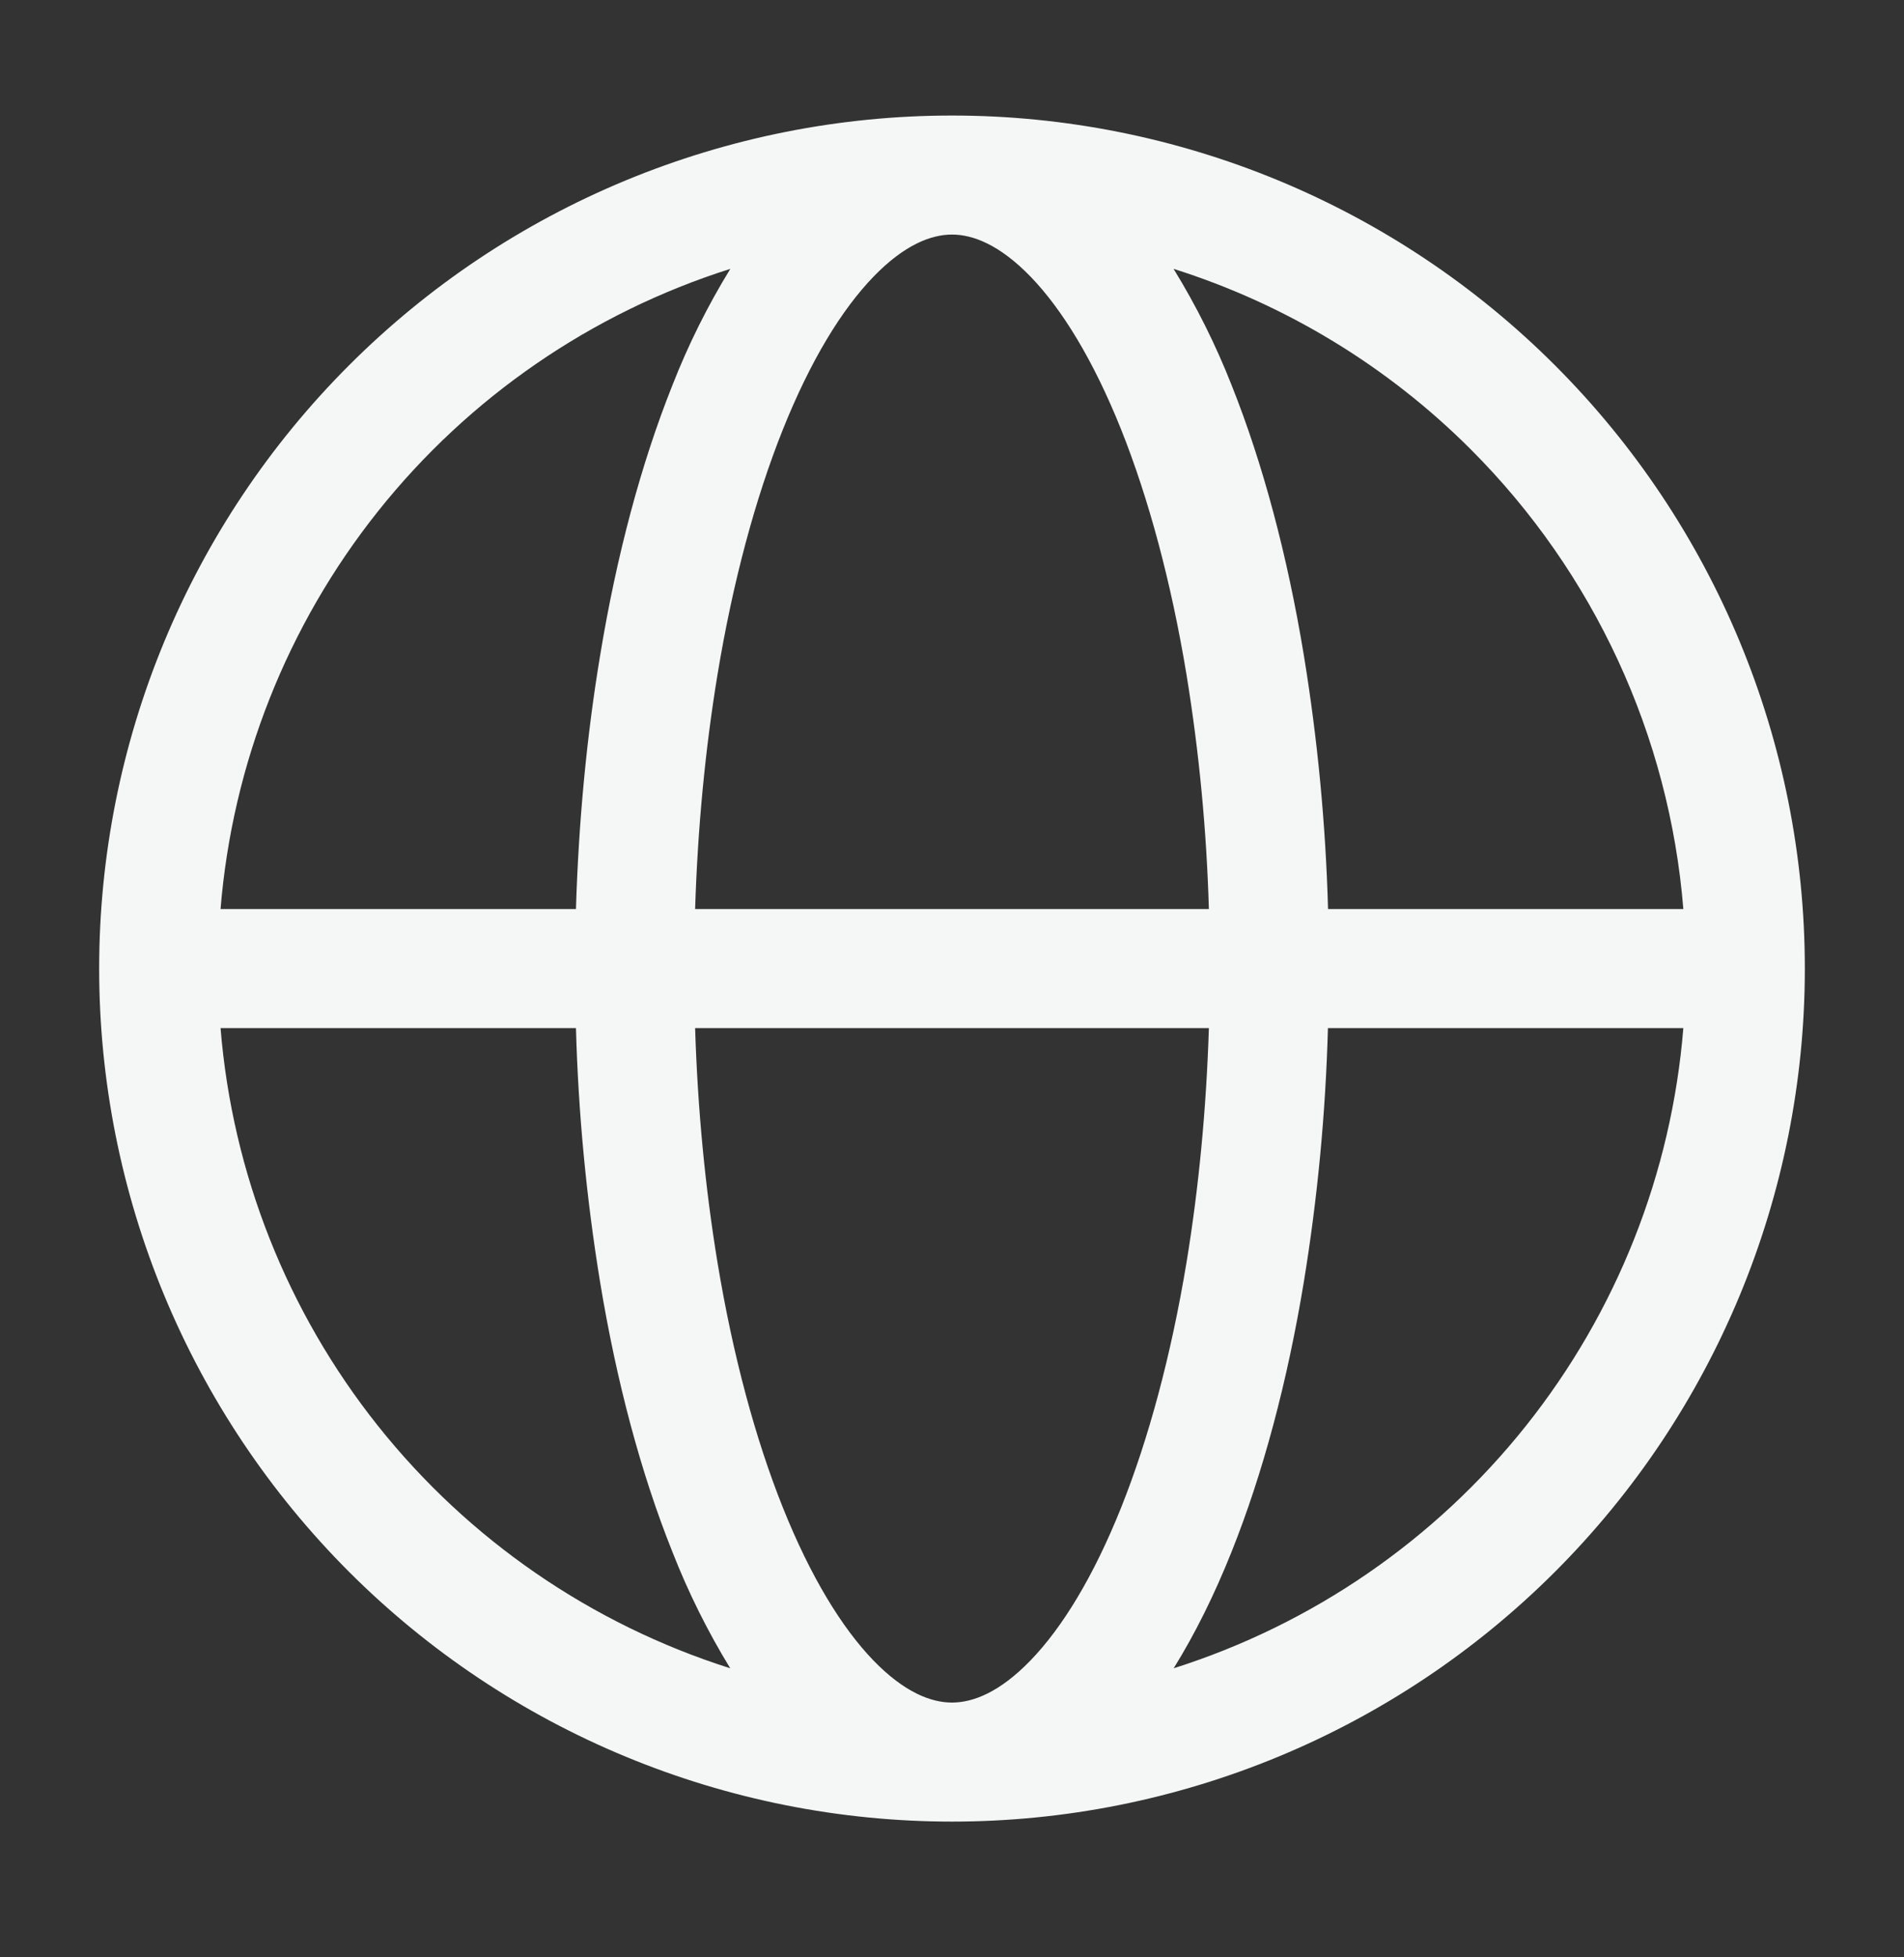
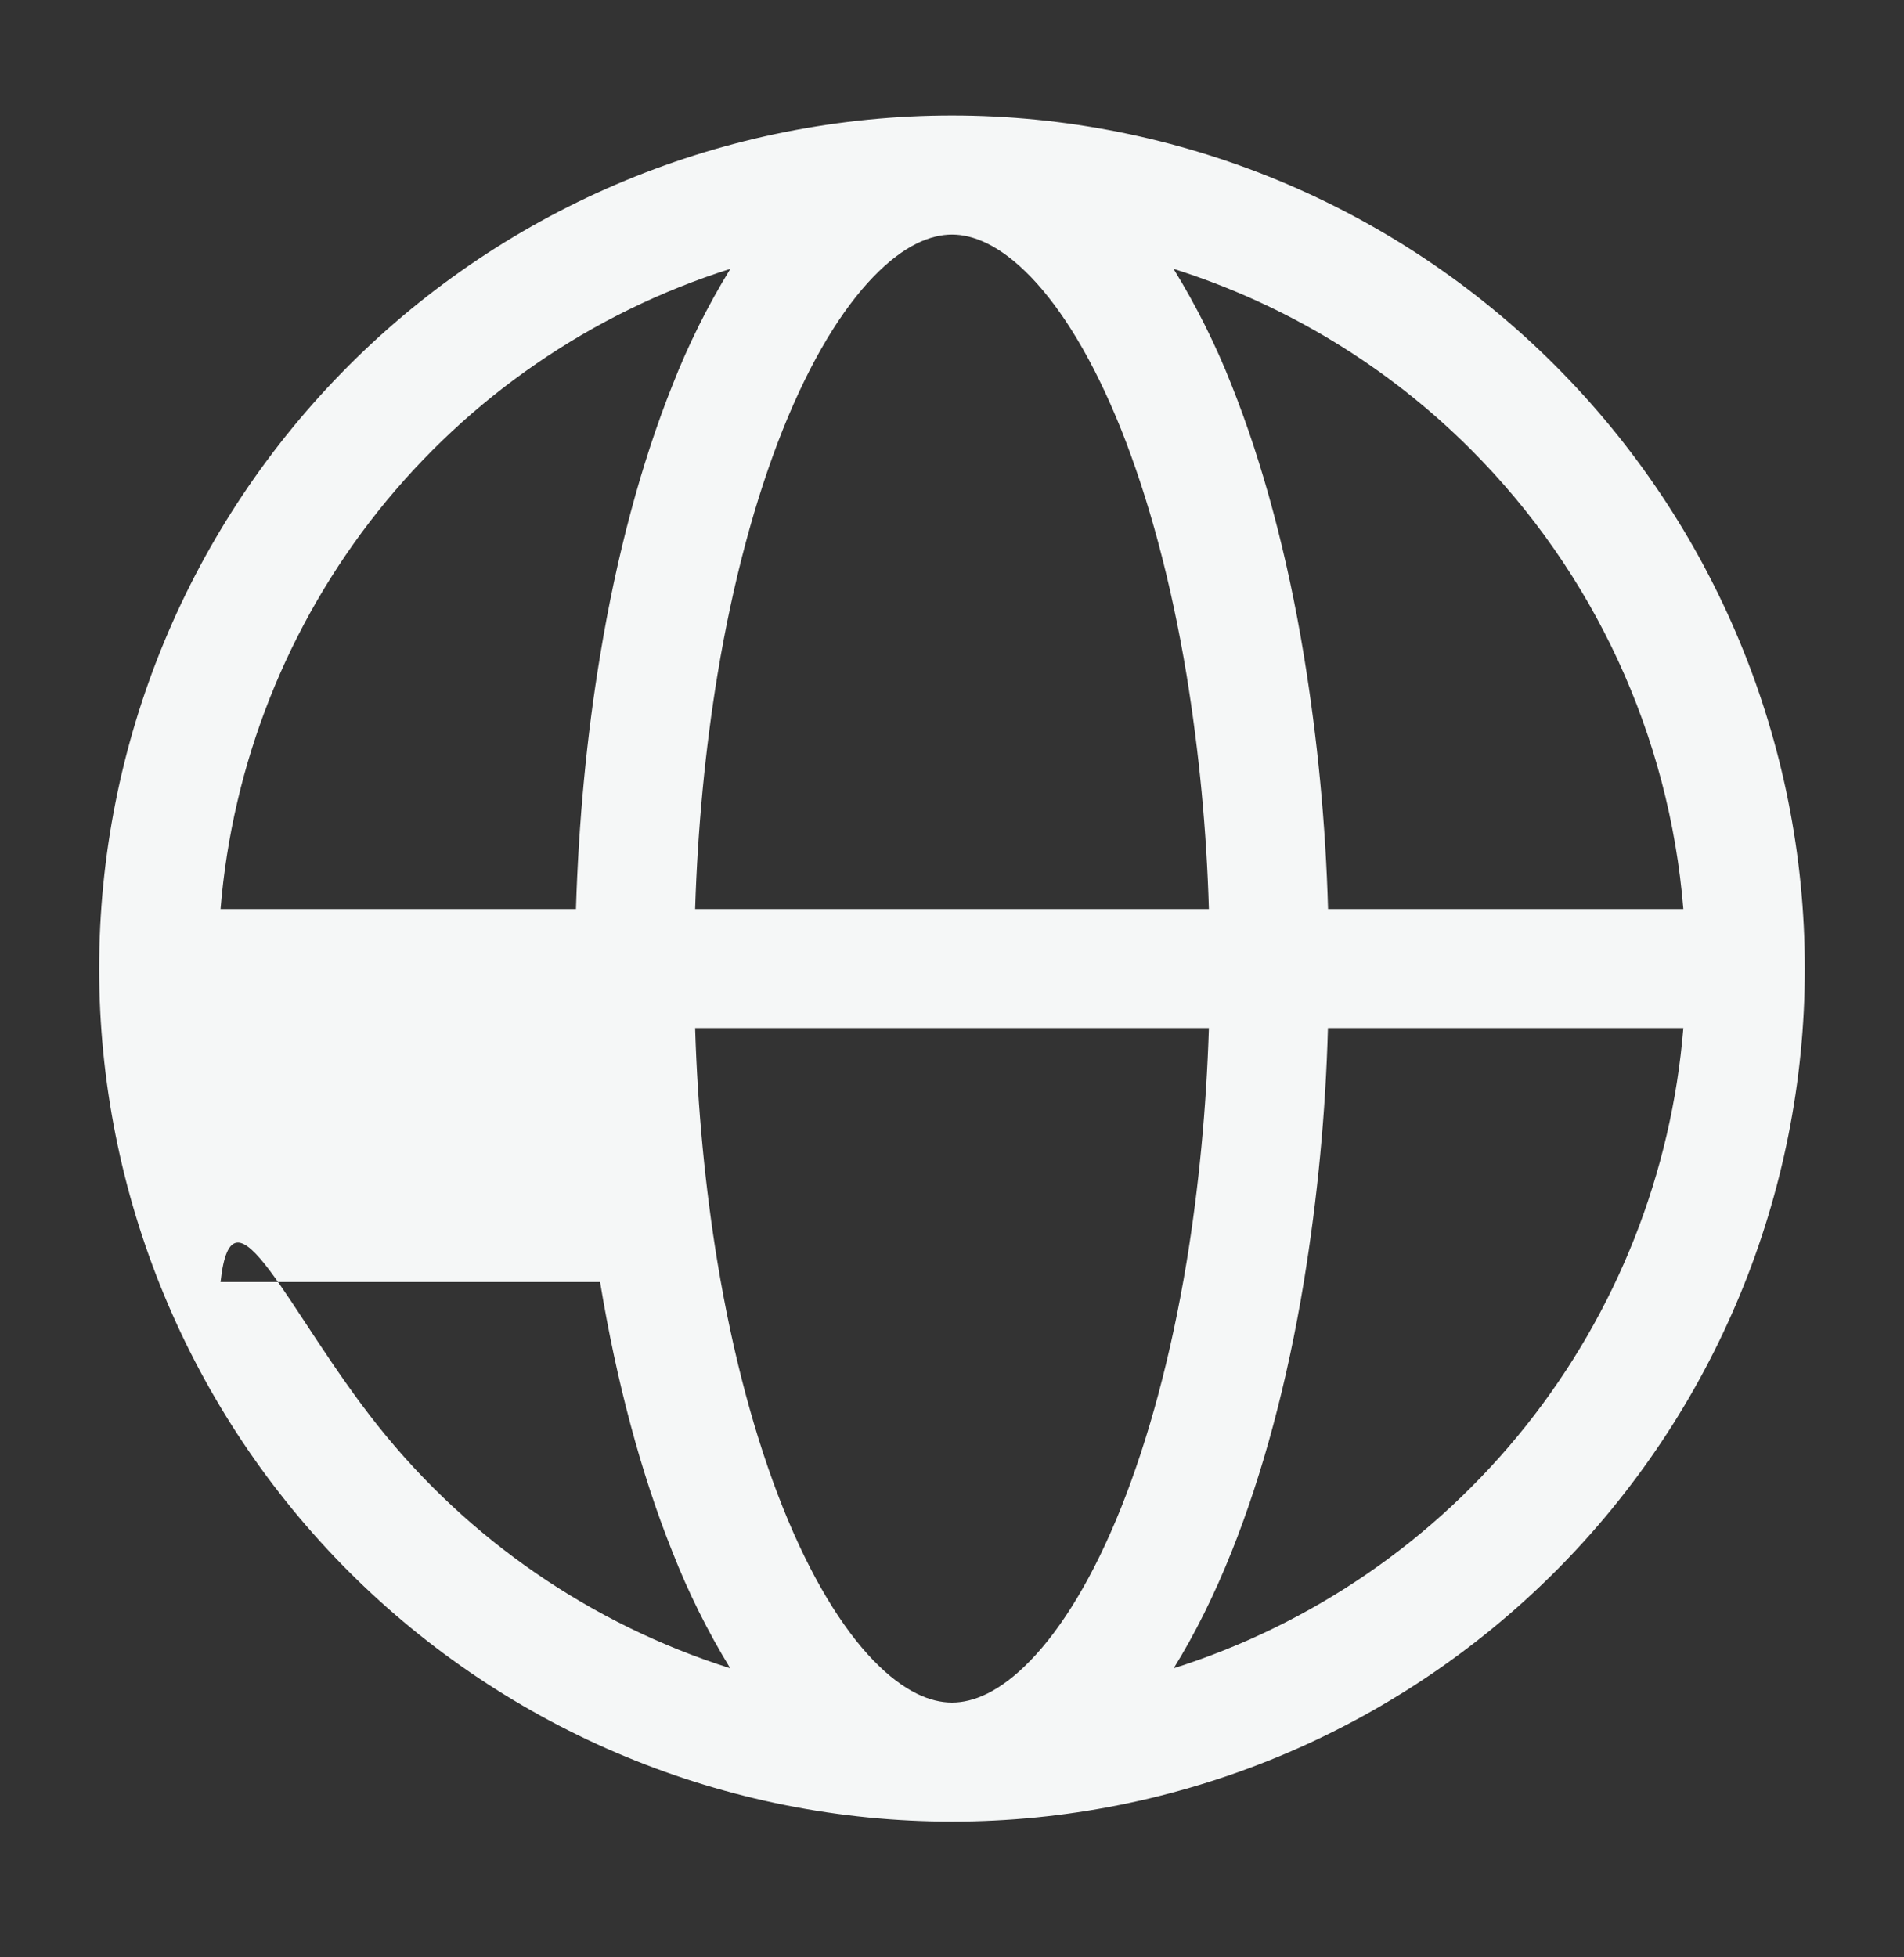
<svg xmlns="http://www.w3.org/2000/svg" width="36" height="37" viewBox="0 0 36 37" fill="none">
  <rect x="0" y="0" width="36" height="37" fill="#333333" stroke="none" />
-   <path fill-rule="evenodd" clip-rule="evenodd" d="M13.809 5.082C11.183 5.914 8.864 7.51 7.147 9.665C5.431 11.82 4.394 14.438 4.17 17.184H10.89C10.94 15.54 11.092 13.92 11.348 12.384C11.658 10.503 12.12 8.769 12.713 7.284C13.012 6.519 13.379 5.782 13.809 5.082ZM18 2.184C15.882 2.184 13.786 2.601 11.829 3.411C9.873 4.221 8.095 5.409 6.598 6.907C5.101 8.404 3.913 10.181 3.102 12.138C2.292 14.094 1.875 16.191 1.875 18.309C1.875 20.426 2.292 22.523 3.102 24.479C3.913 26.436 5.101 28.213 6.598 29.711C8.095 31.208 9.873 32.396 11.829 33.206C13.786 34.017 15.882 34.434 18 34.434C22.277 34.434 26.378 32.735 29.402 29.711C32.426 26.687 34.125 22.585 34.125 18.309C34.125 14.032 32.426 9.931 29.402 6.907C26.378 3.882 22.277 2.184 18 2.184ZM18 4.434C17.608 4.434 17.102 4.623 16.514 5.232C15.919 5.847 15.327 6.808 14.802 8.119C14.281 9.423 13.857 10.995 13.566 12.753C13.334 14.163 13.191 15.658 13.143 17.184H22.857C22.814 15.699 22.673 14.219 22.434 12.753C22.143 10.995 21.718 9.423 21.198 8.119C20.673 6.808 20.081 5.847 19.488 5.232C18.898 4.623 18.393 4.434 18 4.434ZM25.11 17.184C25.065 15.575 24.912 13.972 24.652 12.384C24.342 10.503 23.88 8.769 23.288 7.284C22.987 6.519 22.62 5.782 22.189 5.082C24.311 5.752 26.239 6.924 27.811 8.497C30.138 10.825 31.562 13.903 31.828 17.184H25.11ZM22.857 19.434H13.143C13.19 20.959 13.334 22.455 13.566 23.865C13.857 25.623 14.281 27.195 14.802 28.498C15.327 29.809 15.919 30.771 16.512 31.386C17.102 31.995 17.607 32.184 18 32.184C18.392 32.184 18.898 31.995 19.486 31.386C20.081 30.771 20.673 29.809 21.198 28.498C21.718 27.195 22.143 25.623 22.434 23.865C22.666 22.455 22.809 20.959 22.857 19.434ZM22.191 31.536C22.596 30.885 22.963 30.142 23.286 29.334C23.88 27.849 24.342 26.115 24.652 24.234C24.912 22.646 25.064 21.042 25.108 19.434H31.828C31.605 22.18 30.569 24.797 28.852 26.953C27.136 29.108 24.818 30.703 22.191 31.536ZM13.807 31.536C13.378 30.835 13.012 30.098 12.713 29.334C12.118 27.849 11.656 26.115 11.346 24.234C11.087 22.646 10.934 21.042 10.89 19.434H4.17C4.393 22.18 5.429 24.797 7.146 26.953C8.862 29.108 11.181 30.703 13.807 31.536Z" fill="#F5F7F7" />
+   <path fill-rule="evenodd" clip-rule="evenodd" d="M13.809 5.082C11.183 5.914 8.864 7.51 7.147 9.665C5.431 11.82 4.394 14.438 4.17 17.184H10.89C10.94 15.54 11.092 13.92 11.348 12.384C11.658 10.503 12.12 8.769 12.713 7.284C13.012 6.519 13.379 5.782 13.809 5.082ZM18 2.184C15.882 2.184 13.786 2.601 11.829 3.411C9.873 4.221 8.095 5.409 6.598 6.907C5.101 8.404 3.913 10.181 3.102 12.138C2.292 14.094 1.875 16.191 1.875 18.309C1.875 20.426 2.292 22.523 3.102 24.479C3.913 26.436 5.101 28.213 6.598 29.711C8.095 31.208 9.873 32.396 11.829 33.206C13.786 34.017 15.882 34.434 18 34.434C22.277 34.434 26.378 32.735 29.402 29.711C32.426 26.687 34.125 22.585 34.125 18.309C34.125 14.032 32.426 9.931 29.402 6.907C26.378 3.882 22.277 2.184 18 2.184ZM18 4.434C17.608 4.434 17.102 4.623 16.514 5.232C15.919 5.847 15.327 6.808 14.802 8.119C14.281 9.423 13.857 10.995 13.566 12.753C13.334 14.163 13.191 15.658 13.143 17.184H22.857C22.814 15.699 22.673 14.219 22.434 12.753C22.143 10.995 21.718 9.423 21.198 8.119C20.673 6.808 20.081 5.847 19.488 5.232C18.898 4.623 18.393 4.434 18 4.434ZM25.11 17.184C25.065 15.575 24.912 13.972 24.652 12.384C24.342 10.503 23.88 8.769 23.288 7.284C22.987 6.519 22.62 5.782 22.189 5.082C24.311 5.752 26.239 6.924 27.811 8.497C30.138 10.825 31.562 13.903 31.828 17.184H25.11ZM22.857 19.434H13.143C13.19 20.959 13.334 22.455 13.566 23.865C13.857 25.623 14.281 27.195 14.802 28.498C15.327 29.809 15.919 30.771 16.512 31.386C17.102 31.995 17.607 32.184 18 32.184C18.392 32.184 18.898 31.995 19.486 31.386C20.081 30.771 20.673 29.809 21.198 28.498C21.718 27.195 22.143 25.623 22.434 23.865C22.666 22.455 22.809 20.959 22.857 19.434ZM22.191 31.536C22.596 30.885 22.963 30.142 23.286 29.334C23.88 27.849 24.342 26.115 24.652 24.234C24.912 22.646 25.064 21.042 25.108 19.434H31.828C31.605 22.18 30.569 24.797 28.852 26.953C27.136 29.108 24.818 30.703 22.191 31.536ZM13.807 31.536C13.378 30.835 13.012 30.098 12.713 29.334C12.118 27.849 11.656 26.115 11.346 24.234H4.17C4.393 22.18 5.429 24.797 7.146 26.953C8.862 29.108 11.181 30.703 13.807 31.536Z" fill="#F5F7F7" />
</svg>